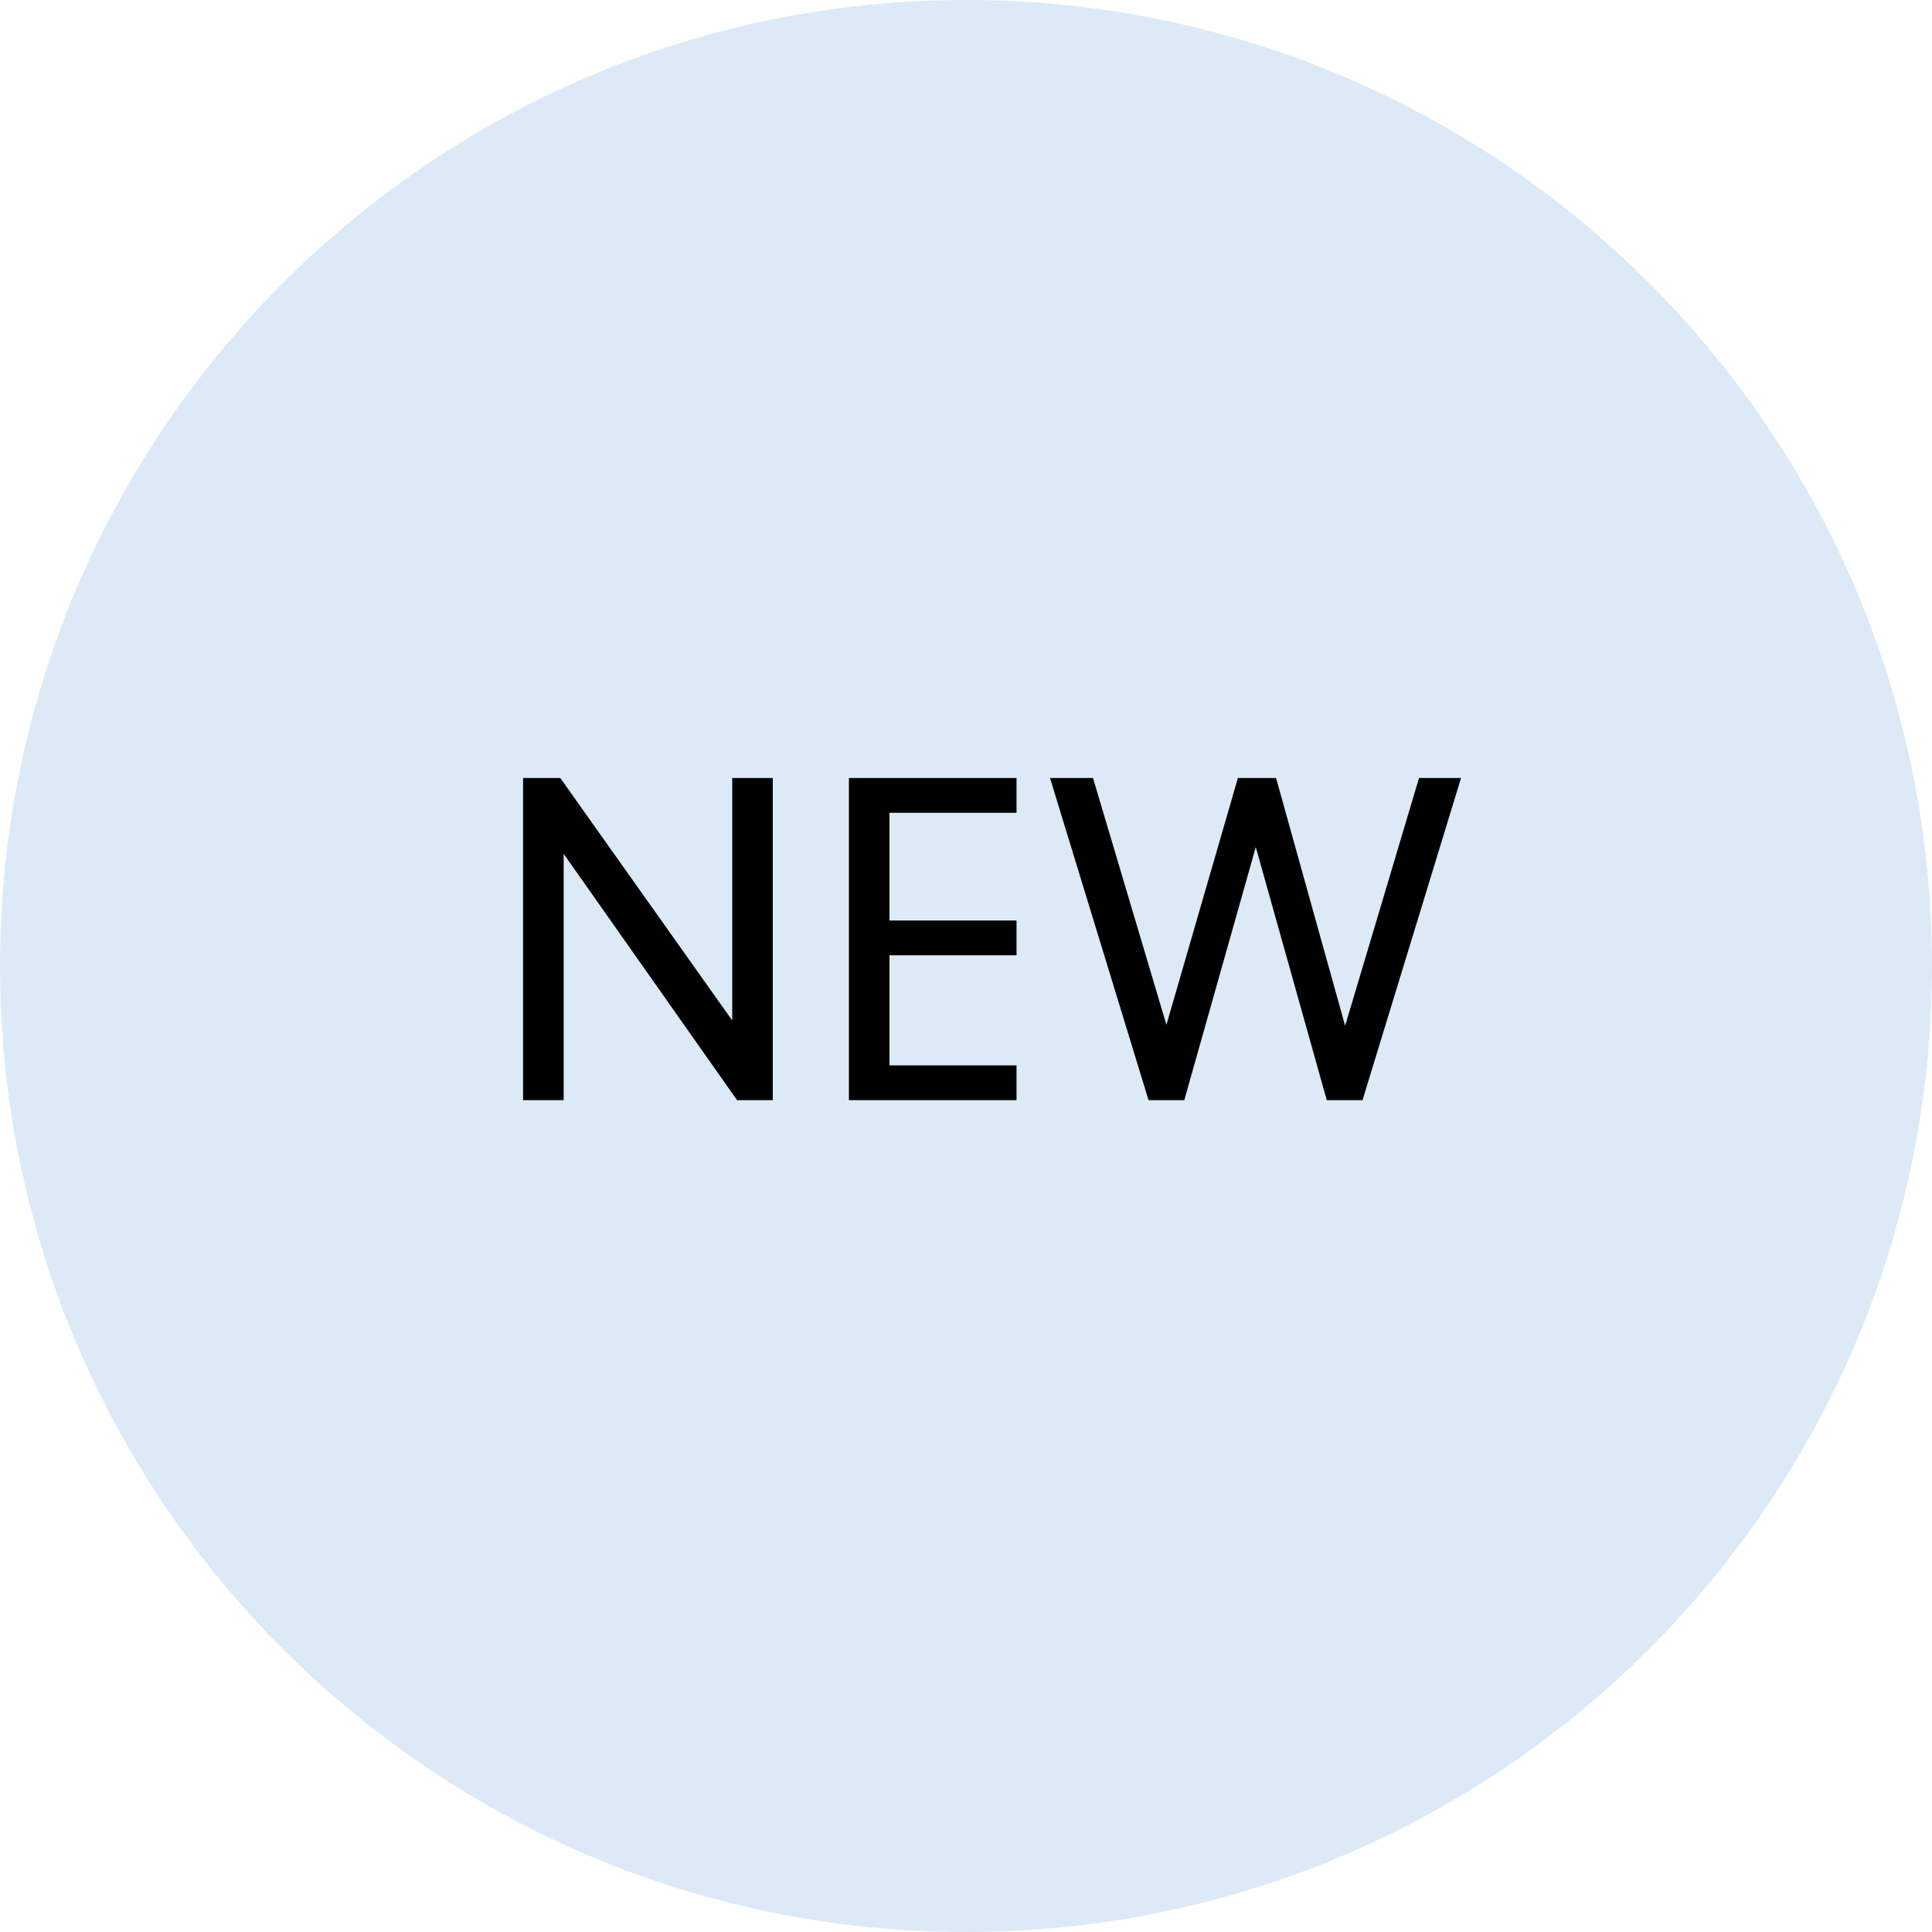
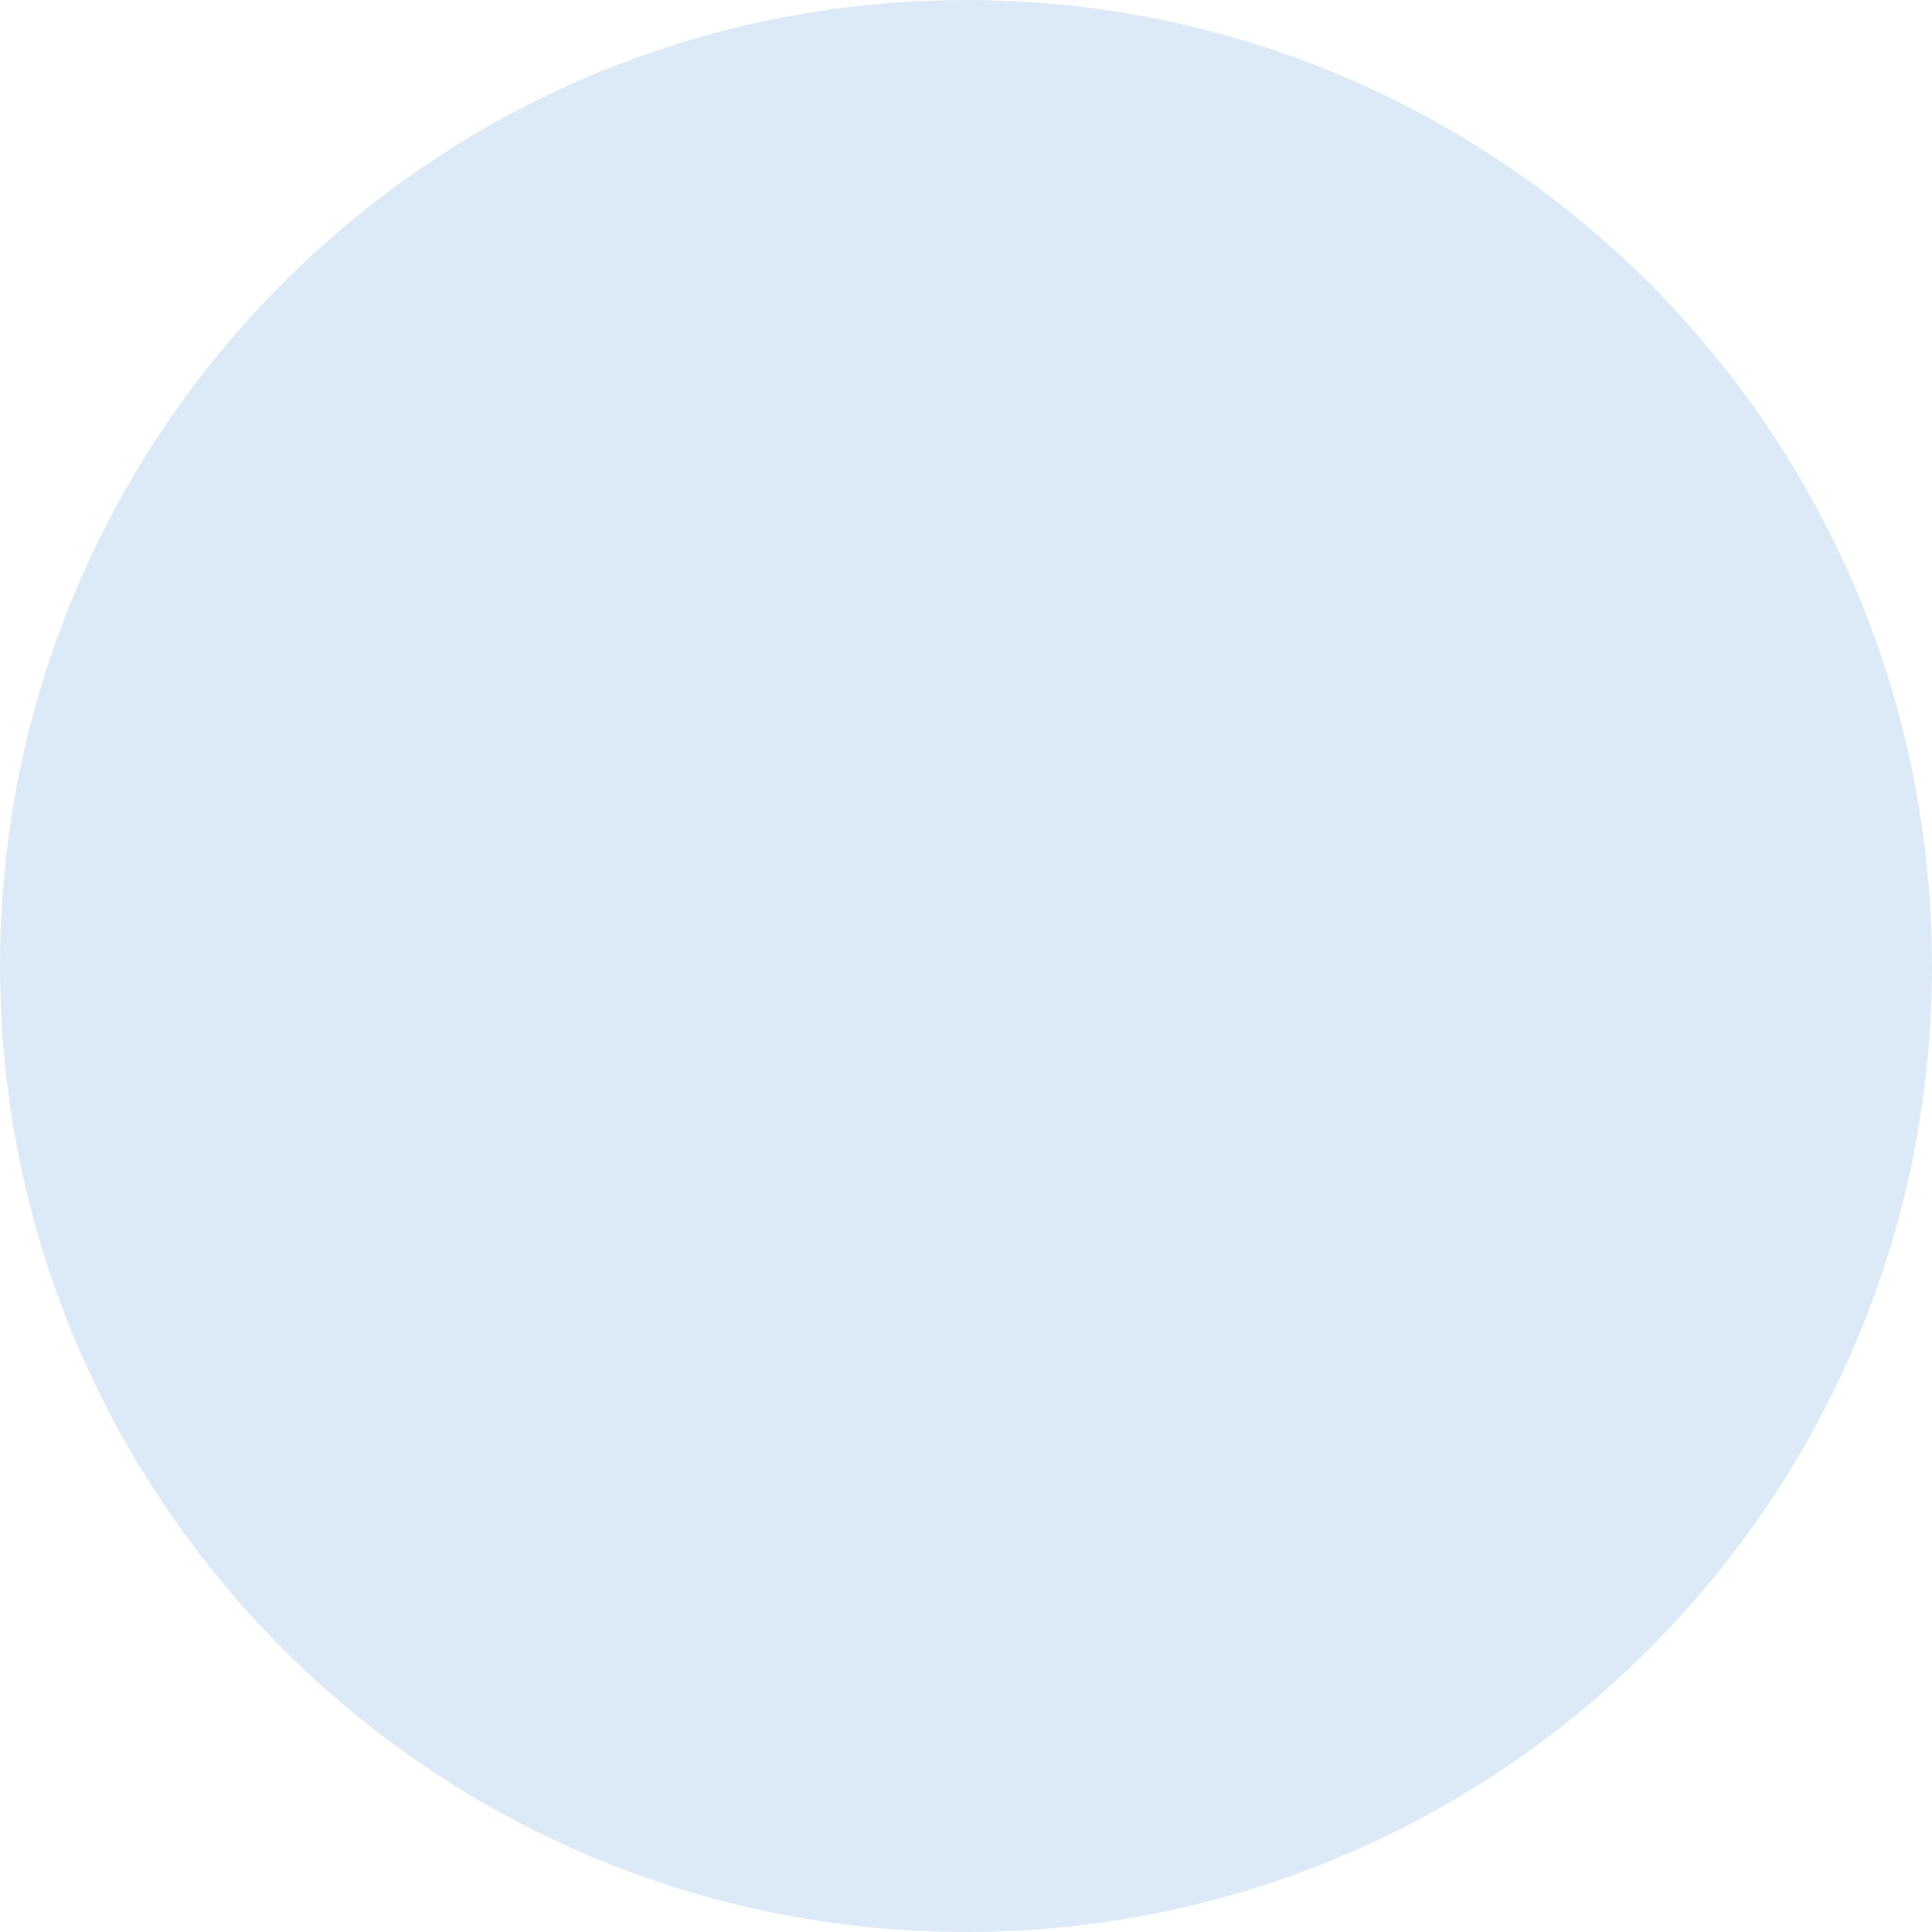
<svg xmlns="http://www.w3.org/2000/svg" width="72" height="72" viewBox="0 0 72 72" fill="none">
  <path d="M36 72C55.882 72 72 55.882 72 36C72 16.118 55.882 0 36 0C16.118 0 0 16.118 0 36C0 55.882 16.118 72 36 72Z" fill="#DCEAF8" />
-   <path d="M21.006 31.82L27.468 41H28.8V28.994H27.288V38.03L20.88 28.994H19.494V41H21.006V31.82ZM33.149 30.29H37.883V28.994H31.637V41H37.883V39.704H33.149V35.6H37.883V34.304H33.149V30.29ZM50.129 38.228L47.555 28.994H46.133L43.469 38.192L40.733 28.994H39.131L42.803 41H44.135L46.799 31.568L49.445 41H50.777L54.449 28.994H52.883L50.129 38.228Z" fill="black" />
</svg>